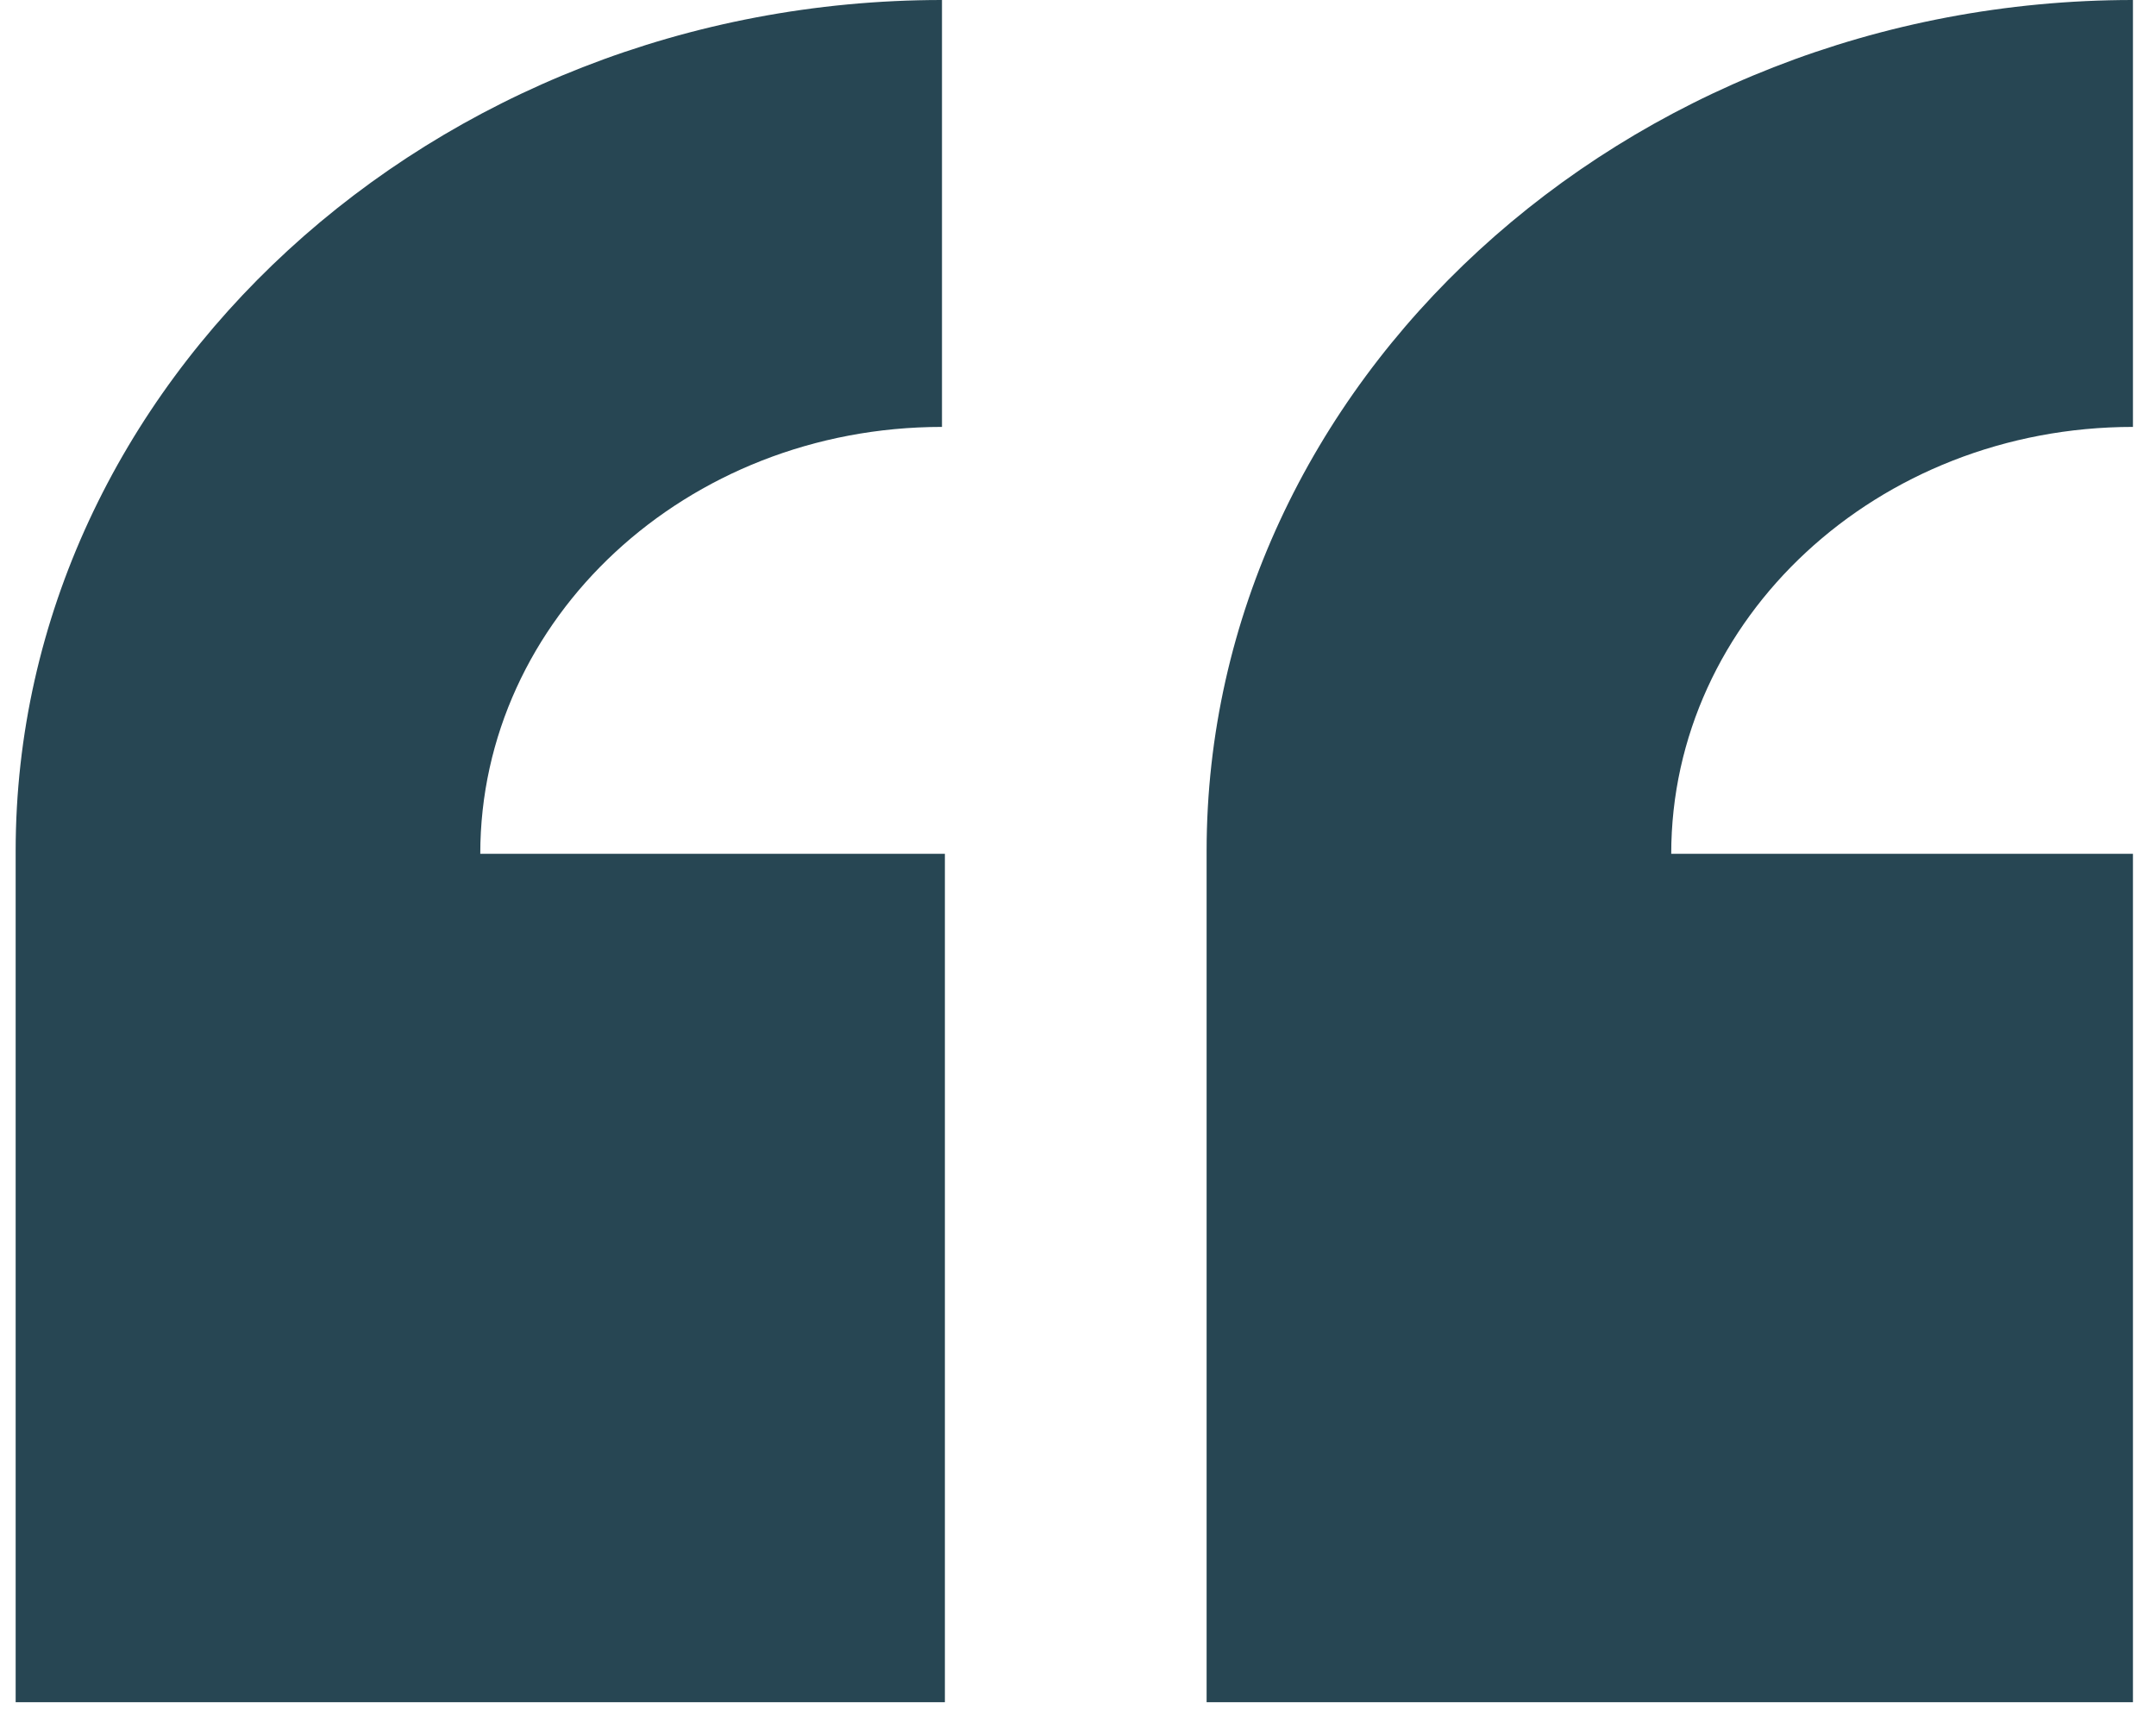
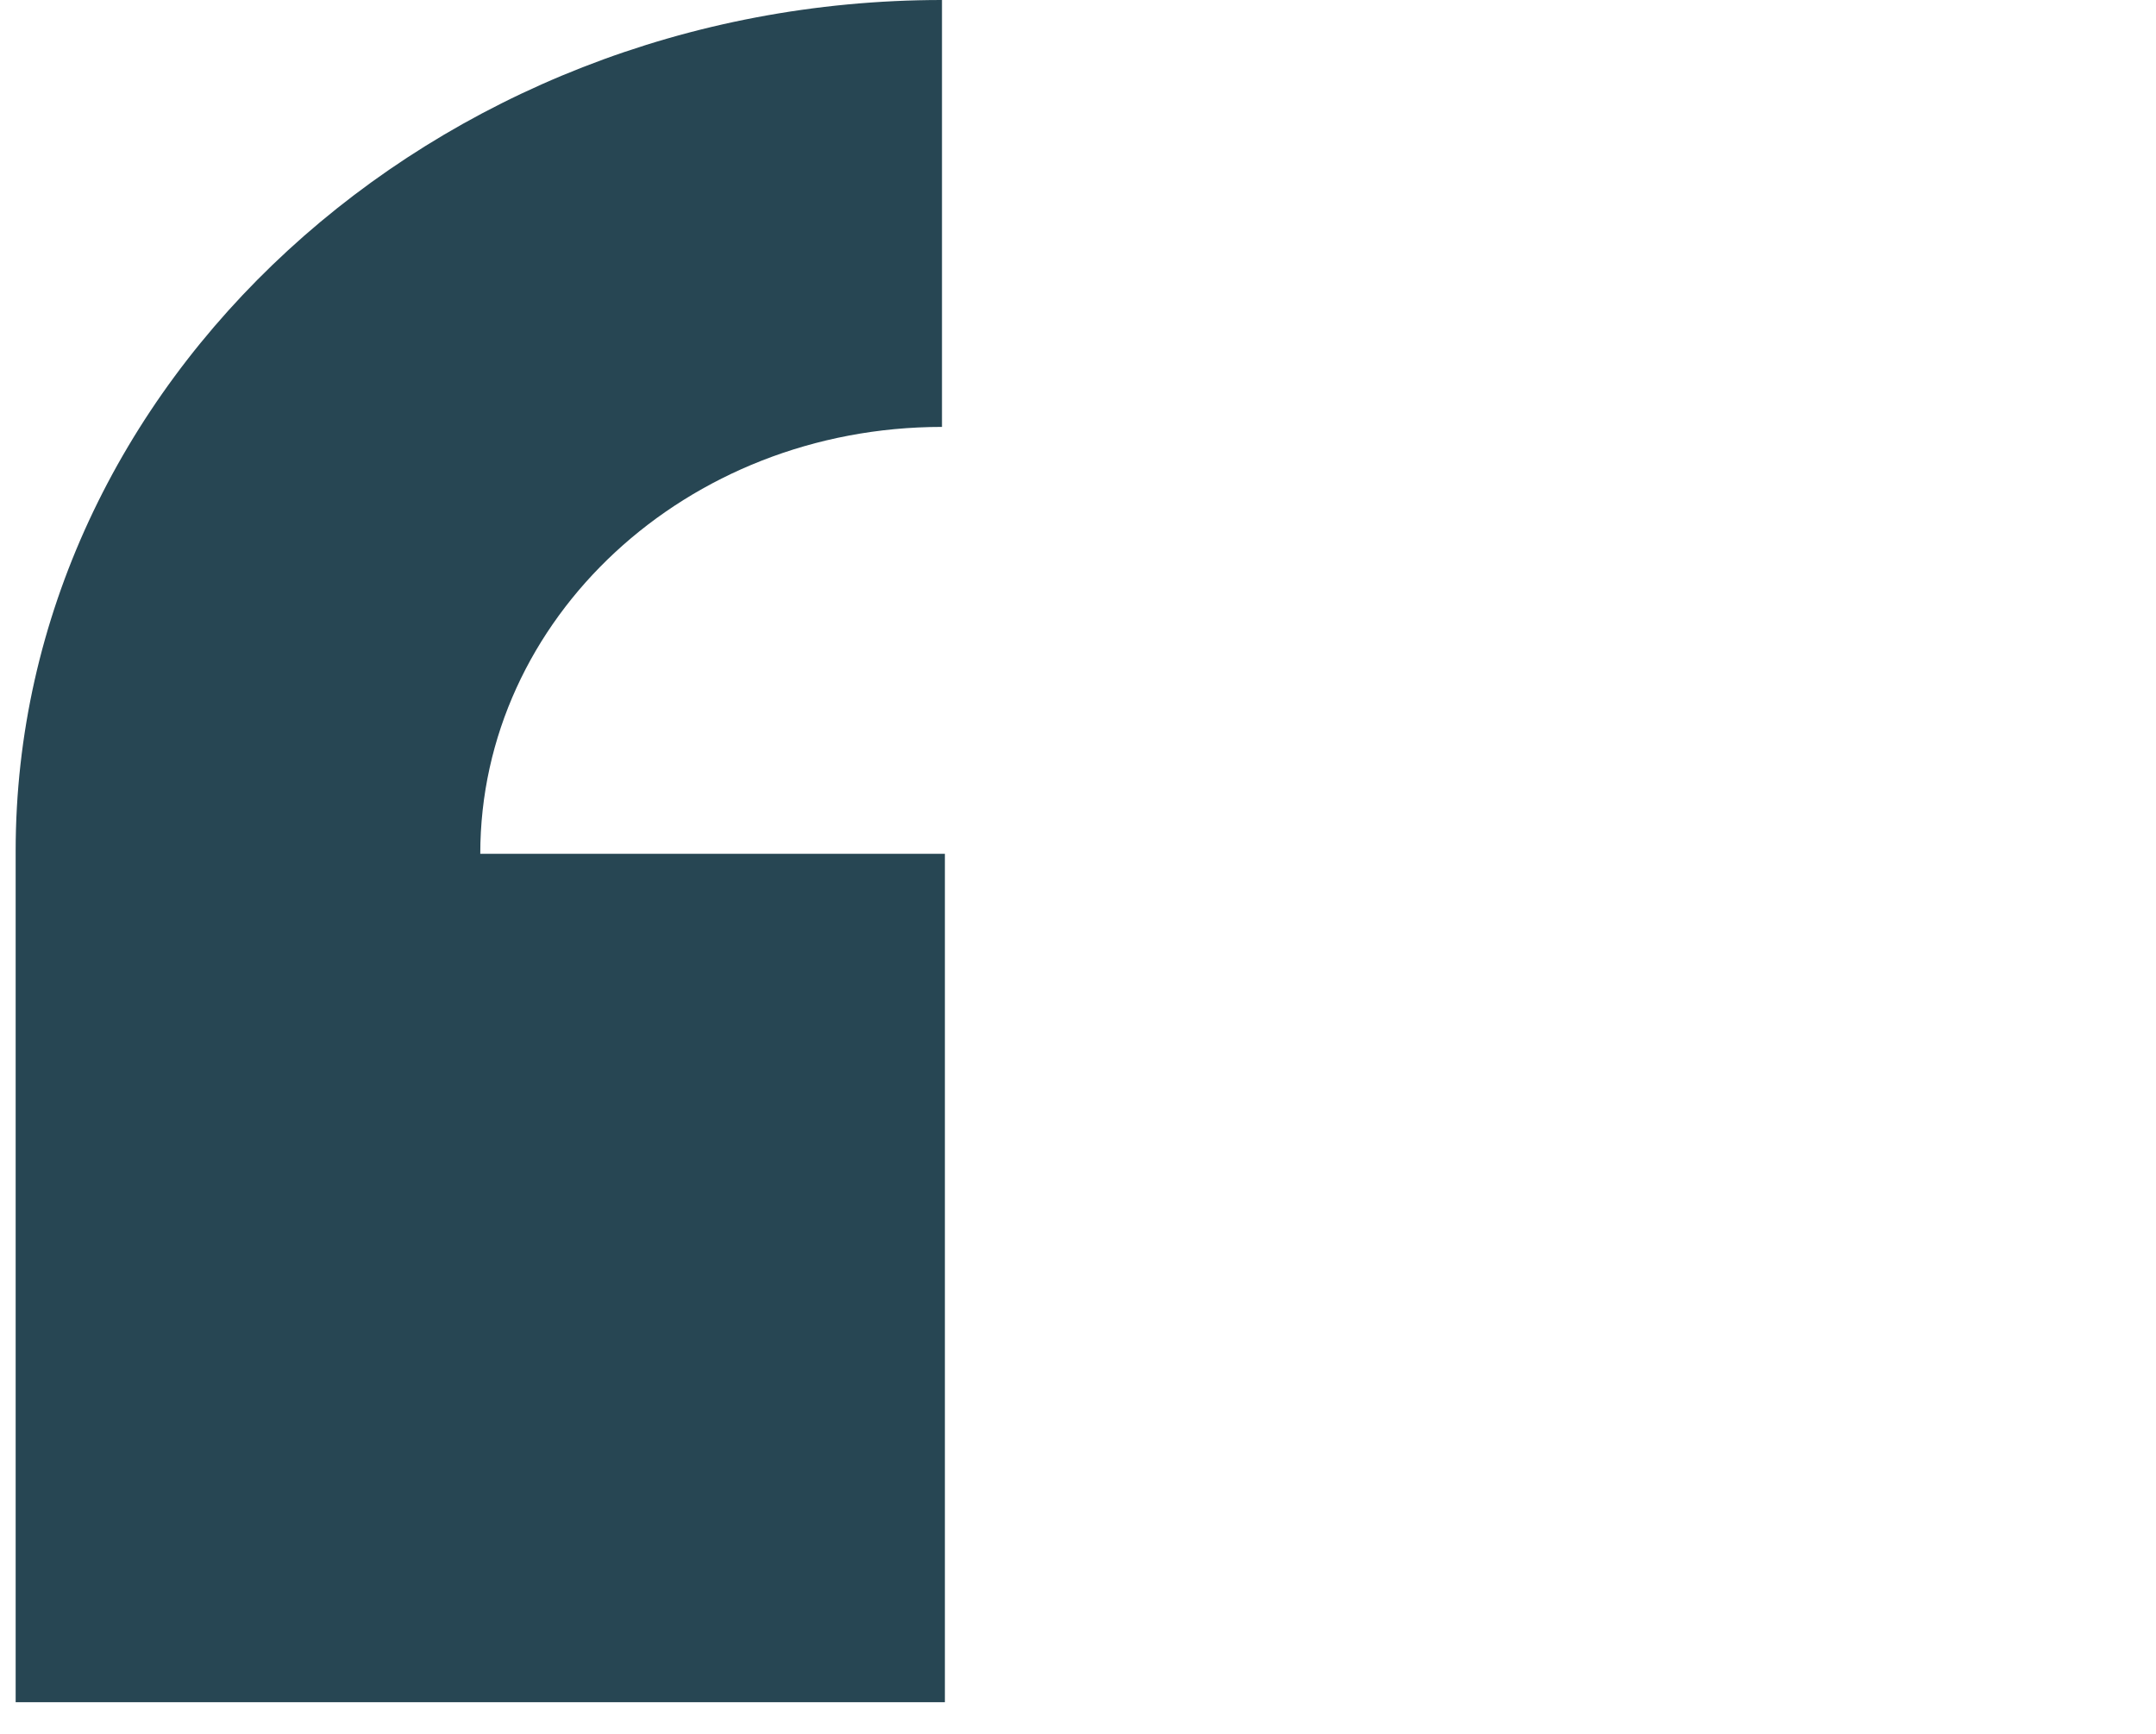
<svg xmlns="http://www.w3.org/2000/svg" width="46" height="37" viewBox="0 0 46 37" fill="none">
  <path d="M20.098 36.324H0.334V18.162C0.334 8.188 9.243 0 20.098 0V9.11C14.639 9.11 10.247 13.204 10.247 18.22H20.16V36.324H20.098Z" fill="#274653" />
-   <path d="M45.508 36.324H25.744V18.162C25.744 8.188 34.654 0 45.508 0V9.11C40.049 9.11 35.657 13.204 35.657 18.22H45.508V36.324Z" fill="#274653" />
</svg>